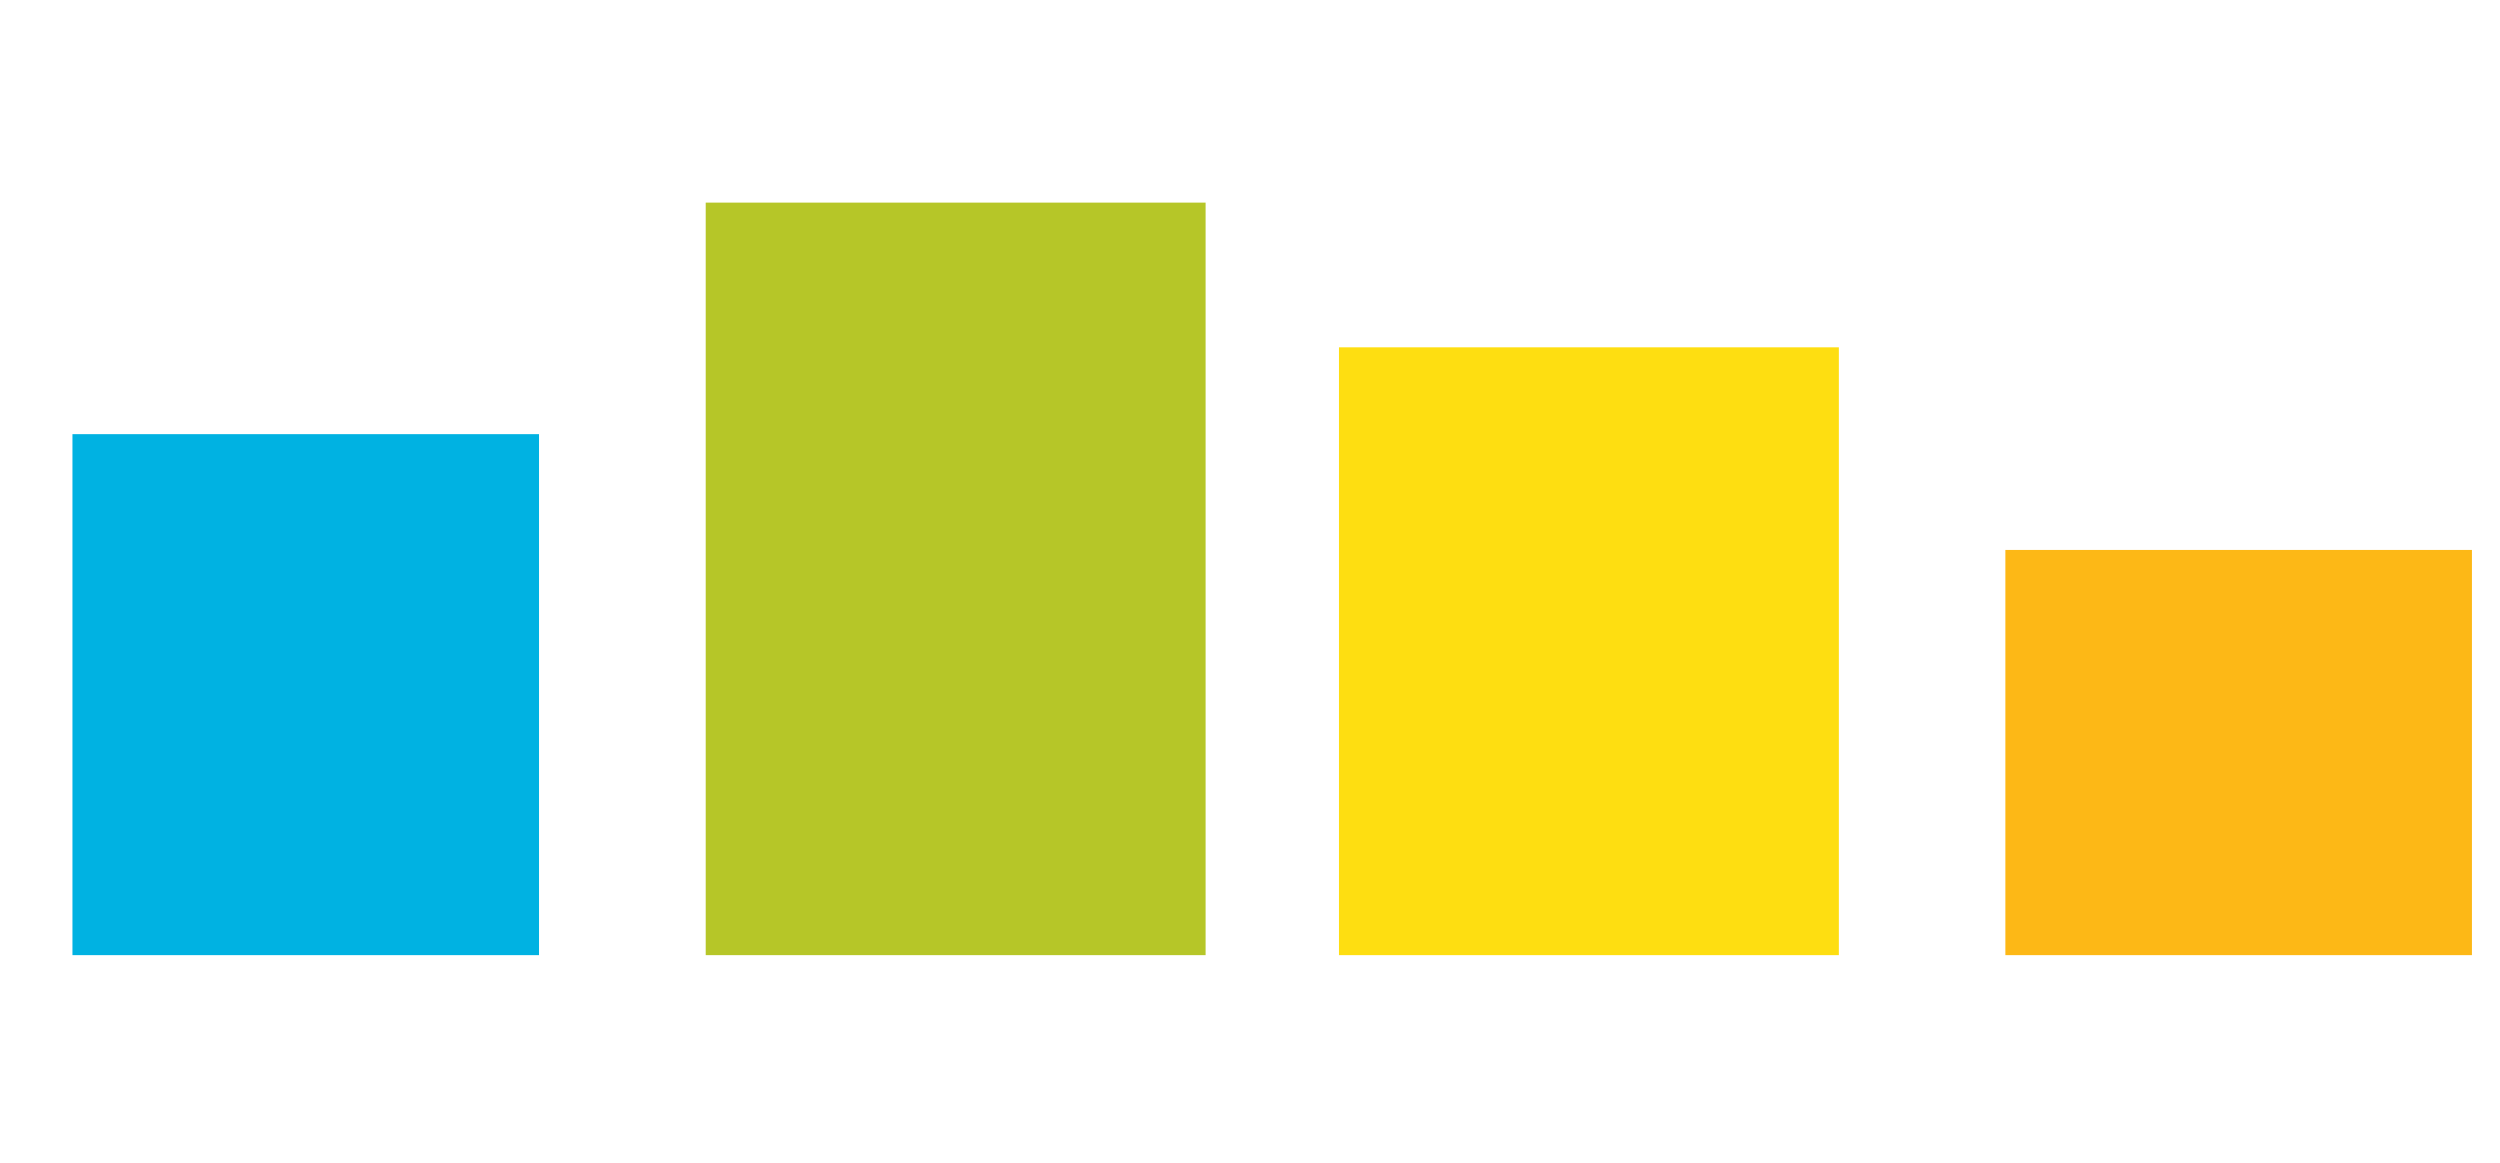
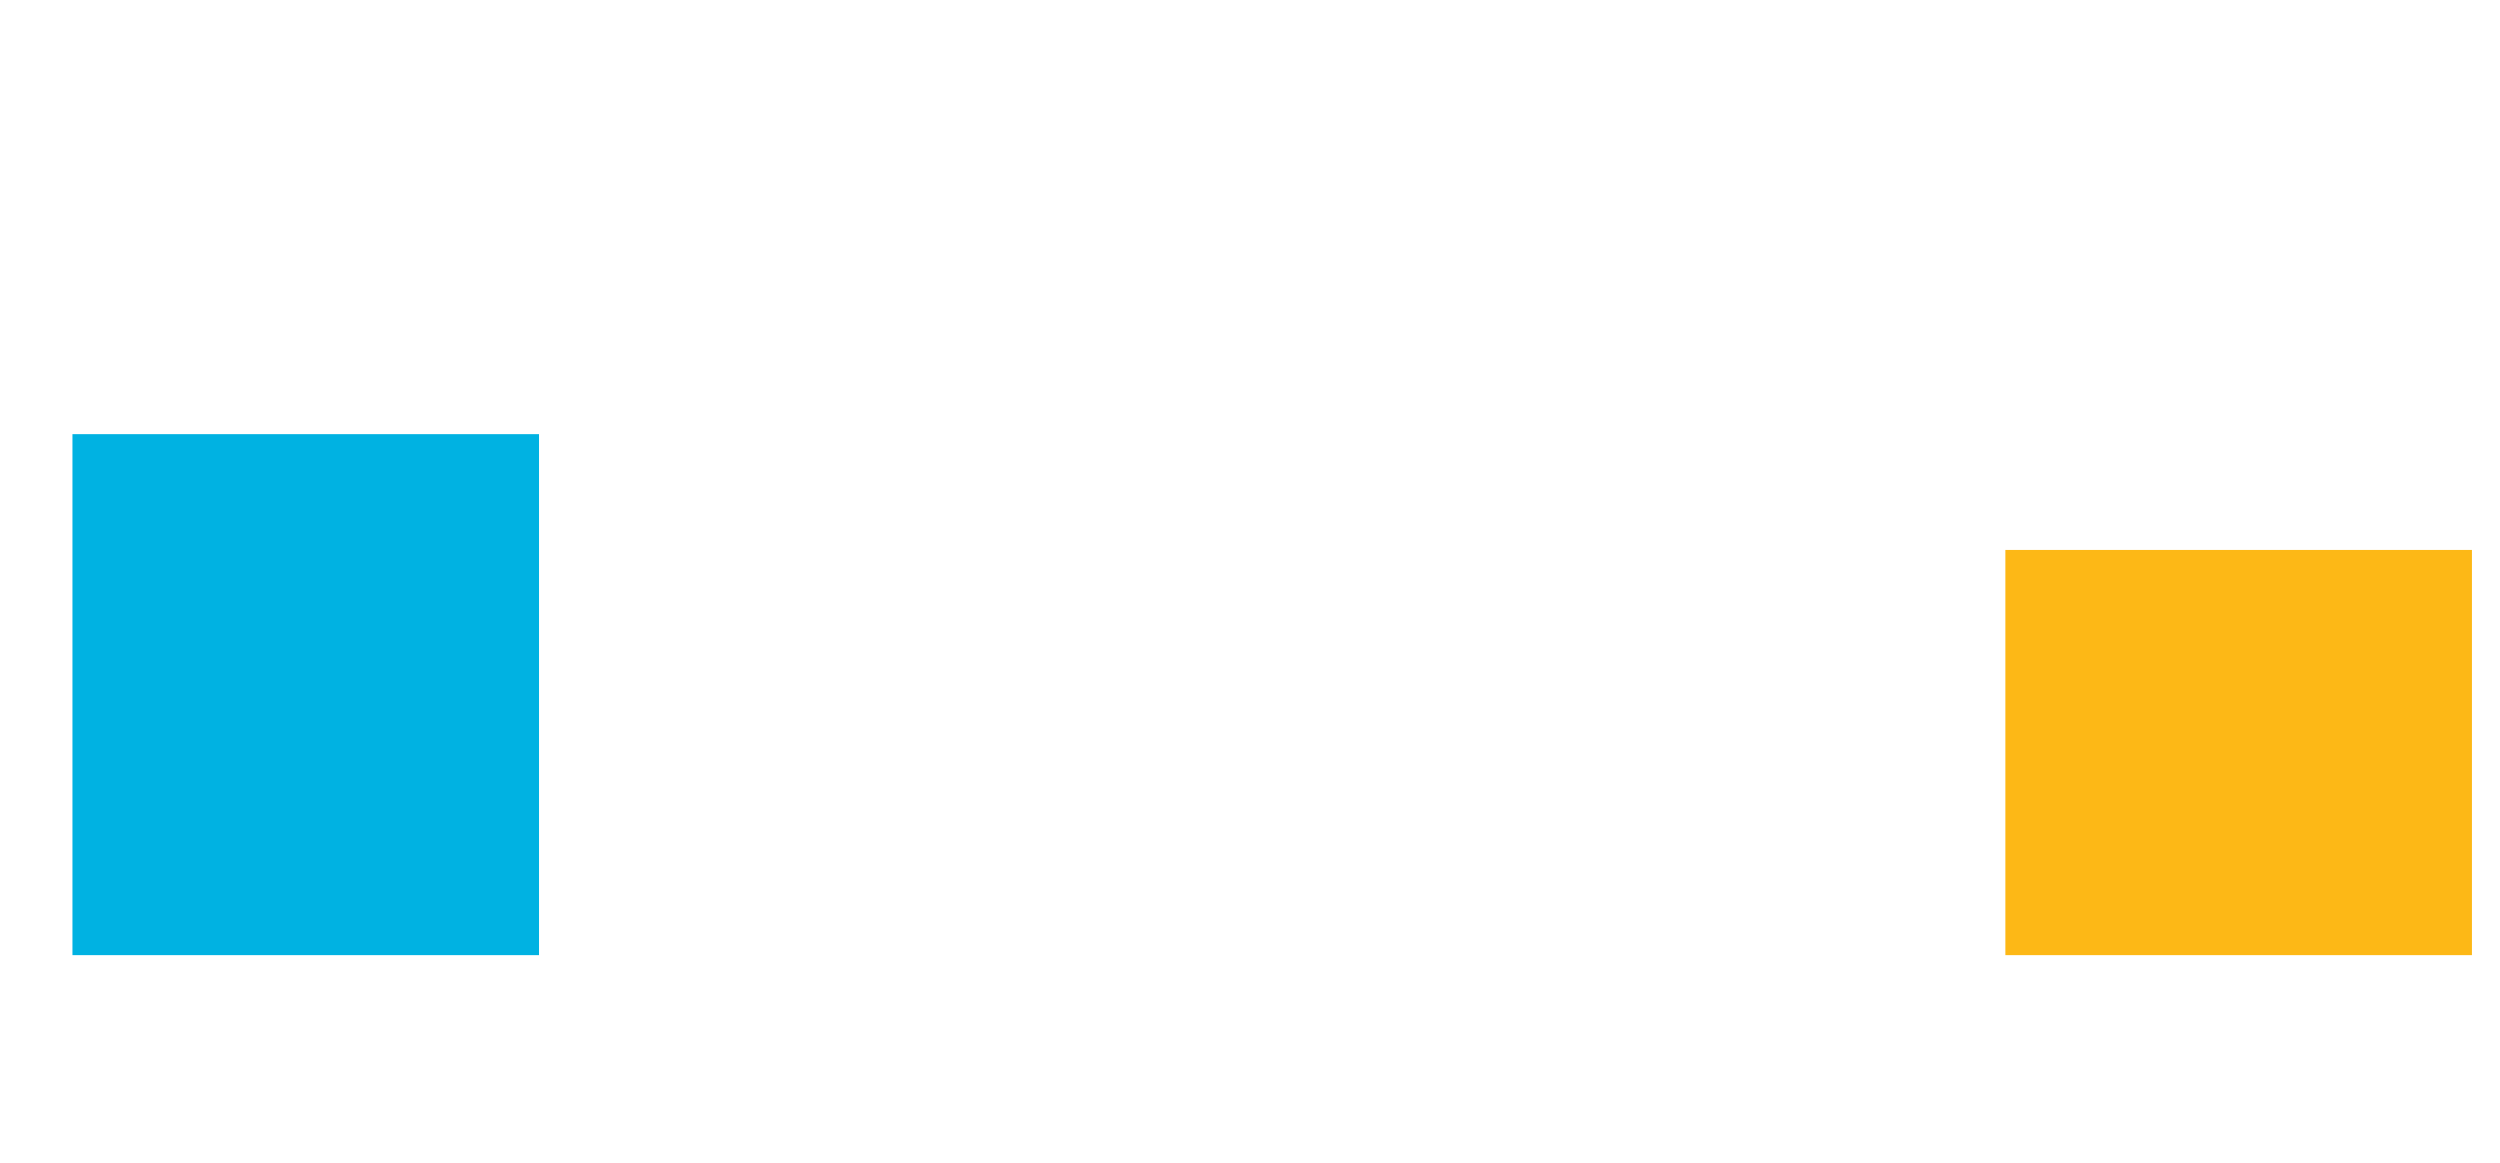
<svg xmlns="http://www.w3.org/2000/svg" width="86" height="40" xml:space="preserve" overflow="hidden">
  <defs>
    <clipPath id="clip0">
      <rect x="226" y="182" width="86" height="40" />
    </clipPath>
  </defs>
  <g clip-path="url(#clip0)" transform="translate(-226 -182)">
    <path d="M73.68 14.935 89.555 14.935 89.555 32.857 73.68 32.857Z" fill="#00B2E2" transform="matrix(1.011 0 0 1 154.002 182)" />
-     <path d="M95.227 6.97 112.236 6.97 112.236 32.857 95.227 32.857Z" fill="#B6C628" transform="matrix(1.011 0 0 1 154.002 182)" />
-     <path d="M116.774 11.948 133.783 11.948 133.783 32.857 116.774 32.857Z" fill="#FEDE11" transform="matrix(1.011 0 0 1 154.002 182)" />
    <path d="M139.449 18.918 155.324 18.918 155.324 32.857 139.449 32.857Z" fill="#FDB816" transform="matrix(1.011 0 0 1 154.002 182)" />
-     <path d="M7.623 47.121 7.623 48.19 2.26 48.19 2.26 47.121 7.623 47.121ZM2.464 42.861 2.464 52.771 1.15 52.771 1.15 42.861 2.464 42.861ZM8.767 42.861 8.767 52.771 7.46 52.771 7.46 42.861 8.767 42.861ZM14.524 52.907C14.011 52.907 13.546 52.821 13.129 52.648 12.716 52.471 12.36 52.224 12.06 51.906 11.765 51.589 11.539 51.212 11.38 50.776 11.221 50.341 11.142 49.864 11.142 49.347L11.142 49.061C11.142 48.462 11.23 47.929 11.407 47.462 11.584 46.99 11.824 46.59 12.128 46.264 12.432 45.937 12.777 45.69 13.163 45.522 13.549 45.354 13.948 45.27 14.361 45.27 14.887 45.27 15.341 45.361 15.722 45.542 16.108 45.724 16.423 45.978 16.668 46.305 16.913 46.627 17.095 47.008 17.213 47.448 17.331 47.884 17.39 48.36 17.39 48.877L17.39 49.442 11.89 49.442 11.89 48.415 16.131 48.415 16.131 48.319C16.112 47.993 16.044 47.675 15.926 47.366 15.813 47.058 15.631 46.804 15.382 46.604 15.132 46.404 14.792 46.305 14.361 46.305 14.075 46.305 13.812 46.366 13.571 46.488 13.331 46.606 13.124 46.783 12.952 47.019 12.78 47.255 12.646 47.543 12.55 47.884 12.455 48.224 12.408 48.617 12.408 49.061L12.408 49.347C12.408 49.696 12.455 50.025 12.55 50.334 12.65 50.638 12.793 50.906 12.979 51.137 13.17 51.369 13.399 51.55 13.667 51.682 13.939 51.813 14.247 51.879 14.592 51.879 15.037 51.879 15.414 51.788 15.722 51.607 16.031 51.425 16.301 51.182 16.532 50.879L17.294 51.484C17.136 51.725 16.934 51.954 16.689 52.172 16.444 52.389 16.142 52.566 15.783 52.703 15.429 52.839 15.01 52.907 14.524 52.907ZM23.76 51.511 23.76 47.72C23.76 47.43 23.701 47.178 23.583 46.965 23.47 46.747 23.297 46.579 23.066 46.461 22.834 46.343 22.548 46.284 22.208 46.284 21.89 46.284 21.611 46.339 21.371 46.447 21.135 46.556 20.949 46.699 20.813 46.876 20.681 47.053 20.615 47.244 20.615 47.448L19.356 47.448C19.356 47.185 19.424 46.924 19.56 46.665 19.697 46.407 19.892 46.173 20.146 45.964 20.404 45.751 20.713 45.583 21.071 45.461 21.434 45.334 21.838 45.27 22.283 45.27 22.818 45.27 23.29 45.361 23.699 45.542 24.112 45.724 24.434 45.998 24.665 46.366 24.901 46.729 25.019 47.185 25.019 47.734L25.019 51.164C25.019 51.409 25.04 51.67 25.08 51.947 25.126 52.224 25.192 52.462 25.278 52.662L25.278 52.771 23.964 52.771C23.901 52.626 23.851 52.433 23.814 52.192 23.778 51.947 23.76 51.72 23.76 51.511ZM23.978 48.306 23.991 49.191 22.719 49.191C22.36 49.191 22.04 49.22 21.759 49.279 21.477 49.334 21.242 49.417 21.051 49.531 20.86 49.644 20.715 49.787 20.615 49.96 20.515 50.127 20.466 50.325 20.466 50.552 20.466 50.783 20.518 50.994 20.622 51.185 20.727 51.375 20.883 51.527 21.092 51.641 21.305 51.75 21.566 51.804 21.875 51.804 22.26 51.804 22.601 51.722 22.895 51.559 23.19 51.396 23.424 51.196 23.596 50.96 23.773 50.724 23.869 50.495 23.882 50.273L24.42 50.879C24.388 51.069 24.302 51.28 24.162 51.511 24.021 51.743 23.832 51.965 23.596 52.178 23.365 52.387 23.088 52.562 22.766 52.703 22.448 52.839 22.09 52.907 21.691 52.907 21.192 52.907 20.754 52.809 20.377 52.614 20.005 52.419 19.715 52.158 19.506 51.831 19.302 51.5 19.2 51.13 19.2 50.722 19.2 50.327 19.277 49.98 19.431 49.681 19.585 49.377 19.808 49.125 20.098 48.925 20.389 48.721 20.738 48.567 21.146 48.462 21.555 48.358 22.011 48.306 22.514 48.306L23.978 48.306ZM28.925 42.316 28.925 52.771 27.659 52.771 27.659 42.316 28.925 42.316ZM34.588 45.406 34.588 46.373 30.606 46.373 30.606 45.406 34.588 45.406ZM31.954 43.616 33.213 43.616 33.213 50.947C33.213 51.196 33.251 51.384 33.329 51.511 33.406 51.639 33.505 51.722 33.628 51.763 33.751 51.804 33.882 51.825 34.023 51.825 34.127 51.825 34.236 51.816 34.349 51.797 34.468 51.775 34.556 51.757 34.615 51.743L34.622 52.771C34.522 52.802 34.39 52.832 34.227 52.859 34.068 52.891 33.875 52.907 33.648 52.907 33.34 52.907 33.056 52.846 32.798 52.723 32.539 52.6 32.333 52.396 32.178 52.11 32.029 51.82 31.954 51.43 31.954 50.94L31.954 43.616ZM37.882 42.316 37.882 52.771 36.622 52.771 36.622 42.316 37.882 42.316ZM37.582 48.809 37.058 48.789C37.062 48.285 37.137 47.82 37.282 47.394 37.428 46.963 37.632 46.588 37.895 46.271 38.158 45.953 38.471 45.708 38.834 45.535 39.202 45.359 39.608 45.27 40.053 45.27 40.416 45.27 40.742 45.32 41.033 45.42 41.323 45.515 41.571 45.669 41.775 45.883 41.983 46.096 42.142 46.373 42.251 46.713 42.36 47.049 42.414 47.459 42.414 47.945L42.414 52.771 41.148 52.771 41.148 47.931C41.148 47.546 41.092 47.237 40.978 47.006 40.865 46.77 40.699 46.6 40.481 46.495 40.264 46.386 39.996 46.332 39.678 46.332 39.365 46.332 39.079 46.398 38.821 46.529 38.567 46.661 38.346 46.842 38.161 47.074 37.979 47.305 37.836 47.571 37.732 47.87 37.632 48.165 37.582 48.478 37.582 48.809ZM54.345 50.266C54.345 50.035 54.309 49.83 54.236 49.653 54.168 49.472 54.045 49.309 53.868 49.163 53.696 49.018 53.456 48.88 53.147 48.748 52.843 48.617 52.457 48.483 51.99 48.346 51.5 48.201 51.057 48.04 50.663 47.863 50.268 47.682 49.93 47.475 49.648 47.244 49.367 47.013 49.152 46.747 49.002 46.447 48.852 46.148 48.777 45.806 48.777 45.42 48.777 45.034 48.857 44.678 49.016 44.351 49.174 44.025 49.401 43.741 49.696 43.5 49.996 43.255 50.352 43.065 50.765 42.929 51.178 42.792 51.638 42.724 52.147 42.724 52.891 42.724 53.521 42.867 54.039 43.153 54.56 43.435 54.958 43.804 55.23 44.263 55.502 44.717 55.638 45.202 55.638 45.719L54.331 45.719C54.331 45.347 54.252 45.018 54.093 44.732 53.934 44.442 53.694 44.215 53.372 44.052 53.049 43.884 52.641 43.8 52.147 43.8 51.679 43.8 51.294 43.87 50.989 44.011 50.685 44.151 50.459 44.342 50.309 44.583 50.164 44.823 50.091 45.098 50.091 45.406 50.091 45.615 50.134 45.806 50.22 45.978 50.311 46.146 50.449 46.302 50.635 46.447 50.826 46.593 51.067 46.727 51.357 46.849 51.652 46.972 52.004 47.09 52.412 47.203 52.975 47.362 53.46 47.539 53.868 47.734 54.277 47.929 54.613 48.149 54.876 48.394 55.144 48.635 55.341 48.909 55.468 49.218 55.6 49.522 55.665 49.867 55.665 50.252 55.665 50.656 55.584 51.022 55.42 51.348 55.257 51.675 55.023 51.954 54.719 52.185 54.415 52.417 54.05 52.596 53.623 52.723 53.202 52.846 52.73 52.907 52.208 52.907 51.749 52.907 51.298 52.843 50.853 52.716 50.413 52.589 50.012 52.399 49.648 52.145 49.29 51.89 49.002 51.577 48.784 51.205 48.571 50.829 48.464 50.393 48.464 49.898L49.771 49.898C49.771 50.239 49.837 50.531 49.968 50.776 50.1 51.017 50.279 51.217 50.506 51.375 50.738 51.534 50.998 51.652 51.289 51.729 51.584 51.802 51.89 51.838 52.208 51.838 52.666 51.838 53.054 51.775 53.372 51.648 53.689 51.521 53.93 51.339 54.093 51.103 54.261 50.867 54.345 50.588 54.345 50.266ZM59.776 52.008 61.825 45.406 63.172 45.406 60.218 53.907C60.15 54.089 60.059 54.284 59.946 54.493 59.837 54.706 59.697 54.908 59.524 55.098 59.352 55.289 59.143 55.443 58.898 55.561 58.657 55.684 58.369 55.745 58.033 55.745 57.934 55.745 57.807 55.731 57.652 55.704 57.498 55.677 57.389 55.654 57.326 55.636L57.319 54.615C57.355 54.62 57.412 54.624 57.489 54.629 57.571 54.638 57.627 54.642 57.659 54.642 57.945 54.642 58.188 54.604 58.387 54.527 58.587 54.454 58.755 54.329 58.891 54.152 59.032 53.98 59.152 53.742 59.252 53.438L59.776 52.008ZM58.272 45.406 60.184 51.123 60.511 52.451 59.606 52.914 56.897 45.406 58.272 45.406ZM69.154 50.817C69.154 50.636 69.114 50.468 69.032 50.313 68.955 50.155 68.794 50.012 68.549 49.885 68.308 49.753 67.945 49.64 67.46 49.544 67.051 49.458 66.681 49.356 66.35 49.238 66.024 49.12 65.745 48.977 65.513 48.809 65.286 48.642 65.112 48.444 64.989 48.217 64.867 47.99 64.805 47.725 64.805 47.421 64.805 47.13 64.869 46.856 64.996 46.597 65.127 46.339 65.311 46.109 65.547 45.91 65.788 45.71 66.076 45.554 66.412 45.44 66.747 45.327 67.122 45.27 67.535 45.27 68.124 45.27 68.628 45.374 69.046 45.583 69.463 45.792 69.783 46.071 70.005 46.42 70.228 46.765 70.339 47.149 70.339 47.571L69.08 47.571C69.08 47.366 69.018 47.169 68.896 46.978 68.778 46.783 68.603 46.622 68.372 46.495 68.145 46.368 67.866 46.305 67.535 46.305 67.185 46.305 66.901 46.359 66.684 46.468 66.471 46.572 66.314 46.706 66.214 46.87 66.119 47.033 66.071 47.205 66.071 47.387 66.071 47.523 66.094 47.645 66.139 47.754 66.189 47.859 66.275 47.956 66.398 48.047 66.52 48.133 66.693 48.215 66.915 48.292 67.138 48.369 67.421 48.446 67.766 48.523 68.37 48.66 68.866 48.823 69.257 49.014 69.647 49.204 69.937 49.438 70.128 49.715 70.318 49.991 70.414 50.327 70.414 50.722 70.414 51.044 70.346 51.339 70.21 51.607 70.078 51.874 69.885 52.106 69.631 52.301 69.381 52.492 69.082 52.641 68.733 52.75 68.388 52.855 68 52.907 67.569 52.907 66.92 52.907 66.371 52.791 65.921 52.56 65.472 52.328 65.132 52.029 64.9 51.661 64.669 51.294 64.553 50.906 64.553 50.497L65.819 50.497C65.838 50.842 65.937 51.117 66.119 51.321 66.3 51.521 66.523 51.663 66.786 51.75 67.049 51.831 67.31 51.872 67.569 51.872 67.913 51.872 68.202 51.827 68.433 51.736 68.669 51.645 68.848 51.521 68.971 51.362 69.093 51.203 69.154 51.022 69.154 50.817ZM75.709 45.406 75.709 46.373 71.727 46.373 71.727 45.406 75.709 45.406ZM73.074 43.616 74.334 43.616 74.334 50.947C74.334 51.196 74.372 51.384 74.449 51.511 74.526 51.639 74.626 51.722 74.749 51.763 74.871 51.804 75.003 51.825 75.144 51.825 75.248 51.825 75.357 51.816 75.47 51.797 75.588 51.775 75.677 51.757 75.736 51.743L75.743 52.771C75.643 52.802 75.511 52.832 75.348 52.859 75.189 52.891 74.996 52.907 74.769 52.907 74.461 52.907 74.177 52.846 73.918 52.723 73.66 52.6 73.453 52.396 73.299 52.11 73.149 51.82 73.074 51.43 73.074 50.94L73.074 43.616ZM80.799 52.907C80.286 52.907 79.821 52.821 79.404 52.648 78.991 52.471 78.635 52.224 78.335 51.906 78.04 51.589 77.813 51.212 77.654 50.776 77.496 50.341 77.416 49.864 77.416 49.347L77.416 49.061C77.416 48.462 77.505 47.929 77.682 47.462 77.859 46.99 78.099 46.59 78.403 46.264 78.707 45.937 79.052 45.69 79.438 45.522 79.823 45.354 80.223 45.27 80.636 45.27 81.162 45.27 81.616 45.361 81.997 45.542 82.383 45.724 82.698 45.978 82.943 46.305 83.188 46.627 83.37 47.008 83.488 47.448 83.606 47.884 83.665 48.36 83.665 48.877L83.665 49.442 78.165 49.442 78.165 48.415 82.405 48.415 82.405 48.319C82.387 47.993 82.319 47.675 82.201 47.366 82.088 47.058 81.906 46.804 81.657 46.604 81.407 46.404 81.067 46.305 80.636 46.305 80.35 46.305 80.087 46.366 79.846 46.488 79.606 46.606 79.399 46.783 79.227 47.019 79.054 47.255 78.921 47.543 78.825 47.884 78.73 48.224 78.682 48.617 78.682 49.061L78.682 49.347C78.682 49.696 78.73 50.025 78.825 50.334 78.925 50.638 79.068 50.906 79.254 51.137 79.445 51.369 79.674 51.55 79.942 51.682 80.214 51.813 80.522 51.879 80.867 51.879 81.312 51.879 81.689 51.788 81.997 51.607 82.306 51.425 82.576 51.182 82.807 50.879L83.569 51.484C83.41 51.725 83.209 51.954 82.963 52.172 82.719 52.389 82.417 52.566 82.058 52.703 81.704 52.839 81.285 52.907 80.799 52.907ZM86.945 46.87 86.945 52.771 85.679 52.771 85.679 45.406 86.877 45.406 86.945 46.87ZM86.686 48.809 86.101 48.789C86.105 48.285 86.171 47.82 86.298 47.394 86.425 46.963 86.614 46.588 86.863 46.271 87.113 45.953 87.423 45.708 87.795 45.535 88.168 45.359 88.599 45.27 89.089 45.27 89.433 45.27 89.751 45.32 90.042 45.42 90.332 45.515 90.584 45.667 90.797 45.876 91.01 46.084 91.176 46.352 91.294 46.679 91.412 47.006 91.471 47.4 91.471 47.863L91.471 52.771 90.212 52.771 90.212 47.925C90.212 47.539 90.146 47.23 90.014 46.999 89.887 46.767 89.706 46.6 89.47 46.495 89.234 46.386 88.957 46.332 88.639 46.332 88.267 46.332 87.957 46.398 87.707 46.529 87.457 46.661 87.258 46.842 87.108 47.074 86.958 47.305 86.849 47.571 86.781 47.87 86.718 48.165 86.686 48.478 86.686 48.809ZM91.457 48.115 90.613 48.374C90.618 47.97 90.684 47.582 90.811 47.21 90.942 46.838 91.131 46.507 91.376 46.216 91.625 45.926 91.931 45.697 92.294 45.529 92.657 45.356 93.073 45.27 93.54 45.27 93.935 45.27 94.284 45.322 94.588 45.427 94.897 45.531 95.156 45.692 95.364 45.91 95.577 46.123 95.739 46.398 95.847 46.733 95.956 47.069 96.011 47.468 96.011 47.931L96.011 52.771 94.745 52.771 94.745 47.918C94.745 47.505 94.679 47.185 94.547 46.958 94.42 46.727 94.239 46.566 94.003 46.475 93.772 46.38 93.495 46.332 93.172 46.332 92.896 46.332 92.651 46.38 92.437 46.475 92.224 46.57 92.045 46.702 91.9 46.87 91.754 47.033 91.643 47.221 91.566 47.434 91.494 47.648 91.457 47.875 91.457 48.115ZM104.089 42.861 104.089 52.771 102.775 52.771 102.775 42.861 104.089 42.861ZM108.104 46.978 108.104 52.771 106.845 52.771 106.845 45.406 108.035 45.406 108.104 46.978ZM107.804 48.809 107.281 48.789C107.285 48.285 107.359 47.82 107.505 47.394 107.65 46.963 107.854 46.588 108.118 46.271 108.381 45.953 108.694 45.708 109.057 45.535 109.424 45.359 109.831 45.27 110.275 45.27 110.638 45.27 110.965 45.32 111.255 45.42 111.546 45.515 111.793 45.669 111.997 45.883 112.206 46.096 112.365 46.373 112.474 46.713 112.583 47.049 112.637 47.459 112.637 47.945L112.637 52.771 111.371 52.771 111.371 47.931C111.371 47.546 111.314 47.237 111.201 47.006 111.087 46.77 110.922 46.6 110.704 46.495 110.486 46.386 110.219 46.332 109.901 46.332 109.588 46.332 109.302 46.398 109.043 46.529 108.789 46.661 108.569 46.842 108.383 47.074 108.202 47.305 108.058 47.571 107.954 47.87 107.854 48.165 107.804 48.478 107.804 48.809ZM119.395 50.817C119.395 50.636 119.354 50.468 119.273 50.313 119.196 50.155 119.035 50.012 118.79 49.885 118.549 49.753 118.186 49.64 117.7 49.544 117.292 49.458 116.922 49.356 116.591 49.238 116.265 49.12 115.985 48.977 115.754 48.809 115.527 48.642 115.353 48.444 115.23 48.217 115.107 47.99 115.046 47.725 115.046 47.421 115.046 47.13 115.11 46.856 115.236 46.597 115.369 46.339 115.552 46.109 115.788 45.91 116.029 45.71 116.316 45.554 116.652 45.44 116.988 45.327 117.362 45.27 117.775 45.27 118.366 45.27 118.868 45.374 119.287 45.583 119.704 45.792 120.023 46.071 120.246 46.42 120.468 46.765 120.58 47.149 120.58 47.571L119.32 47.571C119.32 47.366 119.259 47.169 119.136 46.978 119.019 46.783 118.844 46.622 118.613 46.495 118.385 46.368 118.107 46.305 117.775 46.305 117.426 46.305 117.142 46.359 116.925 46.468 116.711 46.572 116.554 46.706 116.455 46.87 116.359 47.033 116.312 47.205 116.312 47.387 116.312 47.523 116.334 47.645 116.38 47.754 116.43 47.859 116.516 47.956 116.639 48.047 116.762 48.133 116.934 48.215 117.156 48.292 117.378 48.369 117.662 48.446 118.007 48.523 118.611 48.66 119.107 48.823 119.498 49.014 119.888 49.204 120.178 49.438 120.369 49.715 120.559 49.991 120.655 50.327 120.655 50.722 120.655 51.044 120.586 51.339 120.451 51.607 120.319 51.874 120.126 52.106 119.872 52.301 119.622 52.492 119.322 52.641 118.973 52.75 118.628 52.855 118.24 52.907 117.809 52.907 117.161 52.907 116.611 52.791 116.162 52.56 115.713 52.328 115.373 52.029 115.142 51.661 114.91 51.294 114.794 50.906 114.794 50.497L116.06 50.497C116.079 50.842 116.178 51.117 116.359 51.321 116.542 51.521 116.764 51.663 117.026 51.75 117.29 51.831 117.551 51.872 117.809 51.872 118.155 51.872 118.442 51.827 118.673 51.736 118.909 51.645 119.088 51.521 119.212 51.362 119.334 51.203 119.395 51.022 119.395 50.817ZM124.234 45.406 124.234 52.771 122.968 52.771 122.968 45.406 124.234 45.406ZM122.873 43.453C122.873 43.248 122.934 43.076 123.056 42.935 123.184 42.795 123.37 42.724 123.615 42.724 123.855 42.724 124.039 42.795 124.166 42.935 124.298 43.076 124.364 43.248 124.364 43.453 124.364 43.648 124.298 43.816 124.166 43.956 124.039 44.093 123.855 44.161 123.615 44.161 123.37 44.161 123.184 44.093 123.056 43.956 122.934 43.816 122.873 43.648 122.873 43.453ZM131.584 45.406 132.728 45.406 132.728 52.614C132.728 53.263 132.596 53.817 132.333 54.275 132.07 54.733 131.703 55.08 131.231 55.316 130.763 55.557 130.223 55.677 129.611 55.677 129.357 55.677 129.057 55.636 128.712 55.554 128.372 55.477 128.036 55.343 127.705 55.153 127.378 54.967 127.104 54.715 126.882 54.397L127.542 53.649C127.85 54.021 128.172 54.279 128.508 54.425 128.848 54.57 129.184 54.642 129.515 54.642 129.914 54.642 130.259 54.568 130.55 54.418 130.84 54.268 131.064 54.046 131.224 53.751 131.387 53.46 131.469 53.102 131.469 52.675L131.469 47.026 131.584 45.406ZM126.513 49.17 126.513 49.027C126.513 48.465 126.579 47.954 126.711 47.496 126.847 47.033 127.04 46.636 127.29 46.305 127.544 45.973 127.85 45.719 128.209 45.542 128.567 45.361 128.971 45.27 129.42 45.27 129.883 45.27 130.287 45.352 130.631 45.515 130.981 45.674 131.275 45.908 131.516 46.216 131.761 46.52 131.955 46.888 132.095 47.319 132.235 47.75 132.333 48.238 132.388 48.782L132.388 49.408C132.338 49.948 132.24 50.434 132.095 50.865 131.955 51.296 131.761 51.663 131.516 51.968 131.275 52.272 130.981 52.505 130.631 52.669 130.282 52.827 129.874 52.907 129.407 52.907 128.967 52.907 128.567 52.814 128.209 52.628 127.854 52.442 127.551 52.181 127.297 51.845 127.042 51.509 126.847 51.114 126.711 50.661 126.579 50.202 126.513 49.706 126.513 49.17ZM127.773 49.027 127.773 49.17C127.773 49.538 127.81 49.883 127.881 50.205 127.959 50.527 128.074 50.81 128.229 51.055 128.388 51.3 128.589 51.493 128.834 51.634 129.08 51.77 129.372 51.838 129.712 51.838 130.13 51.838 130.475 51.75 130.747 51.573 131.02 51.396 131.235 51.162 131.394 50.872 131.557 50.581 131.684 50.266 131.775 49.926L131.775 48.285C131.725 48.036 131.648 47.795 131.543 47.564 131.444 47.328 131.312 47.119 131.149 46.938 130.99 46.752 130.793 46.604 130.557 46.495 130.321 46.386 130.044 46.332 129.726 46.332 129.382 46.332 129.084 46.404 128.834 46.55 128.589 46.69 128.388 46.885 128.229 47.135 128.074 47.38 127.959 47.666 127.881 47.993 127.81 48.315 127.773 48.66 127.773 49.027ZM136.457 42.316 136.457 52.771 135.198 52.771 135.198 42.316 136.457 42.316ZM136.157 48.809 135.634 48.789C135.639 48.285 135.713 47.82 135.859 47.394 136.003 46.963 136.208 46.588 136.471 46.271 136.734 45.953 137.047 45.708 137.41 45.535 137.777 45.359 138.183 45.27 138.629 45.27 138.991 45.27 139.319 45.32 139.608 45.42 139.899 45.515 140.146 45.669 140.35 45.883 140.559 46.096 140.717 46.373 140.827 46.713 140.936 47.049 140.99 47.459 140.99 47.945L140.99 52.771 139.724 52.771 139.724 47.931C139.724 47.546 139.667 47.237 139.554 47.006 139.441 46.77 139.275 46.6 139.057 46.495 138.84 46.386 138.572 46.332 138.254 46.332 137.941 46.332 137.655 46.398 137.397 46.529 137.142 46.661 136.922 46.842 136.736 47.074 136.555 47.305 136.412 47.571 136.308 47.87 136.208 48.165 136.157 48.478 136.157 48.809ZM146.516 45.406 146.516 46.373 142.535 46.373 142.535 45.406 146.516 45.406ZM143.883 43.616 145.141 43.616 145.141 50.947C145.141 51.196 145.18 51.384 145.257 51.511 145.334 51.639 145.434 51.722 145.556 51.763 145.679 51.804 145.81 51.825 145.952 51.825 146.056 51.825 146.165 51.816 146.278 51.797 146.396 51.775 146.484 51.757 146.543 51.743L146.55 52.771C146.451 52.802 146.319 52.832 146.156 52.859 145.997 52.891 145.804 52.907 145.577 52.907 145.269 52.907 144.985 52.846 144.726 52.723 144.468 52.6 144.261 52.396 144.107 52.11 143.957 51.82 143.883 51.43 143.883 50.94L143.883 43.616ZM152.839 50.817C152.839 50.636 152.798 50.468 152.716 50.313 152.64 50.155 152.478 50.012 152.233 49.885 151.992 49.753 151.63 49.64 151.144 49.544 150.736 49.458 150.366 49.356 150.035 49.238 149.708 49.12 149.429 48.977 149.198 48.809 148.971 48.642 148.796 48.444 148.674 48.217 148.551 47.99 148.49 47.725 148.49 47.421 148.49 47.13 148.553 46.856 148.68 46.597 148.812 46.339 148.995 46.109 149.231 45.91 149.472 45.71 149.76 45.554 150.096 45.44 150.432 45.327 150.806 45.27 151.219 45.27 151.809 45.27 152.313 45.374 152.73 45.583 153.147 45.792 153.467 46.071 153.69 46.42 153.912 46.765 154.024 47.149 154.024 47.571L152.764 47.571C152.764 47.366 152.702 47.169 152.58 46.978 152.462 46.783 152.287 46.622 152.056 46.495 151.829 46.368 151.55 46.305 151.219 46.305 150.869 46.305 150.586 46.359 150.368 46.468 150.155 46.572 149.998 46.706 149.899 46.87 149.803 47.033 149.755 47.205 149.755 47.387 149.755 47.523 149.778 47.645 149.824 47.754 149.874 47.859 149.96 47.956 150.083 48.047 150.205 48.133 150.377 48.215 150.599 48.292 150.822 48.369 151.105 48.446 151.451 48.523 152.054 48.66 152.551 48.823 152.941 49.014 153.332 49.204 153.621 49.438 153.813 49.715 154.003 49.991 154.098 50.327 154.098 50.722 154.098 51.044 154.03 51.339 153.894 51.607 153.763 51.874 153.57 52.106 153.316 52.301 153.066 52.492 152.766 52.641 152.417 52.75 152.072 52.855 151.684 52.907 151.253 52.907 150.604 52.907 150.055 52.791 149.606 52.56 149.157 52.328 148.816 52.029 148.585 51.661 148.353 51.294 148.238 50.906 148.238 50.497L149.504 50.497C149.522 50.842 149.622 51.117 149.803 51.321 149.985 51.521 150.207 51.663 150.47 51.75 150.734 51.831 150.995 51.872 151.253 51.872 151.598 51.872 151.886 51.827 152.118 51.736 152.354 51.645 152.533 51.521 152.656 51.362 152.778 51.203 152.839 51.022 152.839 50.817Z" fill="#0A1A22" transform="matrix(1.011 0 0 1 154.002 182)" />
+     <path d="M7.623 47.121 7.623 48.19 2.26 48.19 2.26 47.121 7.623 47.121ZM2.464 42.861 2.464 52.771 1.15 52.771 1.15 42.861 2.464 42.861ZM8.767 42.861 8.767 52.771 7.46 52.771 7.46 42.861 8.767 42.861ZM14.524 52.907C14.011 52.907 13.546 52.821 13.129 52.648 12.716 52.471 12.36 52.224 12.06 51.906 11.765 51.589 11.539 51.212 11.38 50.776 11.221 50.341 11.142 49.864 11.142 49.347L11.142 49.061C11.142 48.462 11.23 47.929 11.407 47.462 11.584 46.99 11.824 46.59 12.128 46.264 12.432 45.937 12.777 45.69 13.163 45.522 13.549 45.354 13.948 45.27 14.361 45.27 14.887 45.27 15.341 45.361 15.722 45.542 16.108 45.724 16.423 45.978 16.668 46.305 16.913 46.627 17.095 47.008 17.213 47.448 17.331 47.884 17.39 48.36 17.39 48.877L17.39 49.442 11.89 49.442 11.89 48.415 16.131 48.415 16.131 48.319C16.112 47.993 16.044 47.675 15.926 47.366 15.813 47.058 15.631 46.804 15.382 46.604 15.132 46.404 14.792 46.305 14.361 46.305 14.075 46.305 13.812 46.366 13.571 46.488 13.331 46.606 13.124 46.783 12.952 47.019 12.78 47.255 12.646 47.543 12.55 47.884 12.455 48.224 12.408 48.617 12.408 49.061L12.408 49.347C12.408 49.696 12.455 50.025 12.55 50.334 12.65 50.638 12.793 50.906 12.979 51.137 13.17 51.369 13.399 51.55 13.667 51.682 13.939 51.813 14.247 51.879 14.592 51.879 15.037 51.879 15.414 51.788 15.722 51.607 16.031 51.425 16.301 51.182 16.532 50.879L17.294 51.484C17.136 51.725 16.934 51.954 16.689 52.172 16.444 52.389 16.142 52.566 15.783 52.703 15.429 52.839 15.01 52.907 14.524 52.907ZM23.76 51.511 23.76 47.72C23.76 47.43 23.701 47.178 23.583 46.965 23.47 46.747 23.297 46.579 23.066 46.461 22.834 46.343 22.548 46.284 22.208 46.284 21.89 46.284 21.611 46.339 21.371 46.447 21.135 46.556 20.949 46.699 20.813 46.876 20.681 47.053 20.615 47.244 20.615 47.448L19.356 47.448C19.356 47.185 19.424 46.924 19.56 46.665 19.697 46.407 19.892 46.173 20.146 45.964 20.404 45.751 20.713 45.583 21.071 45.461 21.434 45.334 21.838 45.27 22.283 45.27 22.818 45.27 23.29 45.361 23.699 45.542 24.112 45.724 24.434 45.998 24.665 46.366 24.901 46.729 25.019 47.185 25.019 47.734L25.019 51.164C25.019 51.409 25.04 51.67 25.08 51.947 25.126 52.224 25.192 52.462 25.278 52.662L25.278 52.771 23.964 52.771C23.901 52.626 23.851 52.433 23.814 52.192 23.778 51.947 23.76 51.72 23.76 51.511ZM23.978 48.306 23.991 49.191 22.719 49.191C22.36 49.191 22.04 49.22 21.759 49.279 21.477 49.334 21.242 49.417 21.051 49.531 20.86 49.644 20.715 49.787 20.615 49.96 20.515 50.127 20.466 50.325 20.466 50.552 20.466 50.783 20.518 50.994 20.622 51.185 20.727 51.375 20.883 51.527 21.092 51.641 21.305 51.75 21.566 51.804 21.875 51.804 22.26 51.804 22.601 51.722 22.895 51.559 23.19 51.396 23.424 51.196 23.596 50.96 23.773 50.724 23.869 50.495 23.882 50.273L24.42 50.879C24.388 51.069 24.302 51.28 24.162 51.511 24.021 51.743 23.832 51.965 23.596 52.178 23.365 52.387 23.088 52.562 22.766 52.703 22.448 52.839 22.09 52.907 21.691 52.907 21.192 52.907 20.754 52.809 20.377 52.614 20.005 52.419 19.715 52.158 19.506 51.831 19.302 51.5 19.2 51.13 19.2 50.722 19.2 50.327 19.277 49.98 19.431 49.681 19.585 49.377 19.808 49.125 20.098 48.925 20.389 48.721 20.738 48.567 21.146 48.462 21.555 48.358 22.011 48.306 22.514 48.306L23.978 48.306ZM28.925 42.316 28.925 52.771 27.659 52.771 27.659 42.316 28.925 42.316ZM34.588 45.406 34.588 46.373 30.606 46.373 30.606 45.406 34.588 45.406ZM31.954 43.616 33.213 43.616 33.213 50.947C33.213 51.196 33.251 51.384 33.329 51.511 33.406 51.639 33.505 51.722 33.628 51.763 33.751 51.804 33.882 51.825 34.023 51.825 34.127 51.825 34.236 51.816 34.349 51.797 34.468 51.775 34.556 51.757 34.615 51.743L34.622 52.771C34.522 52.802 34.39 52.832 34.227 52.859 34.068 52.891 33.875 52.907 33.648 52.907 33.34 52.907 33.056 52.846 32.798 52.723 32.539 52.6 32.333 52.396 32.178 52.11 32.029 51.82 31.954 51.43 31.954 50.94L31.954 43.616ZM37.882 42.316 37.882 52.771 36.622 52.771 36.622 42.316 37.882 42.316ZM37.582 48.809 37.058 48.789C37.062 48.285 37.137 47.82 37.282 47.394 37.428 46.963 37.632 46.588 37.895 46.271 38.158 45.953 38.471 45.708 38.834 45.535 39.202 45.359 39.608 45.27 40.053 45.27 40.416 45.27 40.742 45.32 41.033 45.42 41.323 45.515 41.571 45.669 41.775 45.883 41.983 46.096 42.142 46.373 42.251 46.713 42.36 47.049 42.414 47.459 42.414 47.945L42.414 52.771 41.148 52.771 41.148 47.931C41.148 47.546 41.092 47.237 40.978 47.006 40.865 46.77 40.699 46.6 40.481 46.495 40.264 46.386 39.996 46.332 39.678 46.332 39.365 46.332 39.079 46.398 38.821 46.529 38.567 46.661 38.346 46.842 38.161 47.074 37.979 47.305 37.836 47.571 37.732 47.87 37.632 48.165 37.582 48.478 37.582 48.809ZM54.345 50.266C54.345 50.035 54.309 49.83 54.236 49.653 54.168 49.472 54.045 49.309 53.868 49.163 53.696 49.018 53.456 48.88 53.147 48.748 52.843 48.617 52.457 48.483 51.99 48.346 51.5 48.201 51.057 48.04 50.663 47.863 50.268 47.682 49.93 47.475 49.648 47.244 49.367 47.013 49.152 46.747 49.002 46.447 48.852 46.148 48.777 45.806 48.777 45.42 48.777 45.034 48.857 44.678 49.016 44.351 49.174 44.025 49.401 43.741 49.696 43.5 49.996 43.255 50.352 43.065 50.765 42.929 51.178 42.792 51.638 42.724 52.147 42.724 52.891 42.724 53.521 42.867 54.039 43.153 54.56 43.435 54.958 43.804 55.23 44.263 55.502 44.717 55.638 45.202 55.638 45.719L54.331 45.719C54.331 45.347 54.252 45.018 54.093 44.732 53.934 44.442 53.694 44.215 53.372 44.052 53.049 43.884 52.641 43.8 52.147 43.8 51.679 43.8 51.294 43.87 50.989 44.011 50.685 44.151 50.459 44.342 50.309 44.583 50.164 44.823 50.091 45.098 50.091 45.406 50.091 45.615 50.134 45.806 50.22 45.978 50.311 46.146 50.449 46.302 50.635 46.447 50.826 46.593 51.067 46.727 51.357 46.849 51.652 46.972 52.004 47.09 52.412 47.203 52.975 47.362 53.46 47.539 53.868 47.734 54.277 47.929 54.613 48.149 54.876 48.394 55.144 48.635 55.341 48.909 55.468 49.218 55.6 49.522 55.665 49.867 55.665 50.252 55.665 50.656 55.584 51.022 55.42 51.348 55.257 51.675 55.023 51.954 54.719 52.185 54.415 52.417 54.05 52.596 53.623 52.723 53.202 52.846 52.73 52.907 52.208 52.907 51.749 52.907 51.298 52.843 50.853 52.716 50.413 52.589 50.012 52.399 49.648 52.145 49.29 51.89 49.002 51.577 48.784 51.205 48.571 50.829 48.464 50.393 48.464 49.898L49.771 49.898C49.771 50.239 49.837 50.531 49.968 50.776 50.1 51.017 50.279 51.217 50.506 51.375 50.738 51.534 50.998 51.652 51.289 51.729 51.584 51.802 51.89 51.838 52.208 51.838 52.666 51.838 53.054 51.775 53.372 51.648 53.689 51.521 53.93 51.339 54.093 51.103 54.261 50.867 54.345 50.588 54.345 50.266ZM59.776 52.008 61.825 45.406 63.172 45.406 60.218 53.907C60.15 54.089 60.059 54.284 59.946 54.493 59.837 54.706 59.697 54.908 59.524 55.098 59.352 55.289 59.143 55.443 58.898 55.561 58.657 55.684 58.369 55.745 58.033 55.745 57.934 55.745 57.807 55.731 57.652 55.704 57.498 55.677 57.389 55.654 57.326 55.636L57.319 54.615C57.355 54.62 57.412 54.624 57.489 54.629 57.571 54.638 57.627 54.642 57.659 54.642 57.945 54.642 58.188 54.604 58.387 54.527 58.587 54.454 58.755 54.329 58.891 54.152 59.032 53.98 59.152 53.742 59.252 53.438L59.776 52.008ZM58.272 45.406 60.184 51.123 60.511 52.451 59.606 52.914 56.897 45.406 58.272 45.406ZC69.154 50.636 69.114 50.468 69.032 50.313 68.955 50.155 68.794 50.012 68.549 49.885 68.308 49.753 67.945 49.64 67.46 49.544 67.051 49.458 66.681 49.356 66.35 49.238 66.024 49.12 65.745 48.977 65.513 48.809 65.286 48.642 65.112 48.444 64.989 48.217 64.867 47.99 64.805 47.725 64.805 47.421 64.805 47.13 64.869 46.856 64.996 46.597 65.127 46.339 65.311 46.109 65.547 45.91 65.788 45.71 66.076 45.554 66.412 45.44 66.747 45.327 67.122 45.27 67.535 45.27 68.124 45.27 68.628 45.374 69.046 45.583 69.463 45.792 69.783 46.071 70.005 46.42 70.228 46.765 70.339 47.149 70.339 47.571L69.08 47.571C69.08 47.366 69.018 47.169 68.896 46.978 68.778 46.783 68.603 46.622 68.372 46.495 68.145 46.368 67.866 46.305 67.535 46.305 67.185 46.305 66.901 46.359 66.684 46.468 66.471 46.572 66.314 46.706 66.214 46.87 66.119 47.033 66.071 47.205 66.071 47.387 66.071 47.523 66.094 47.645 66.139 47.754 66.189 47.859 66.275 47.956 66.398 48.047 66.52 48.133 66.693 48.215 66.915 48.292 67.138 48.369 67.421 48.446 67.766 48.523 68.37 48.66 68.866 48.823 69.257 49.014 69.647 49.204 69.937 49.438 70.128 49.715 70.318 49.991 70.414 50.327 70.414 50.722 70.414 51.044 70.346 51.339 70.21 51.607 70.078 51.874 69.885 52.106 69.631 52.301 69.381 52.492 69.082 52.641 68.733 52.75 68.388 52.855 68 52.907 67.569 52.907 66.92 52.907 66.371 52.791 65.921 52.56 65.472 52.328 65.132 52.029 64.9 51.661 64.669 51.294 64.553 50.906 64.553 50.497L65.819 50.497C65.838 50.842 65.937 51.117 66.119 51.321 66.3 51.521 66.523 51.663 66.786 51.75 67.049 51.831 67.31 51.872 67.569 51.872 67.913 51.872 68.202 51.827 68.433 51.736 68.669 51.645 68.848 51.521 68.971 51.362 69.093 51.203 69.154 51.022 69.154 50.817ZM75.709 45.406 75.709 46.373 71.727 46.373 71.727 45.406 75.709 45.406ZM73.074 43.616 74.334 43.616 74.334 50.947C74.334 51.196 74.372 51.384 74.449 51.511 74.526 51.639 74.626 51.722 74.749 51.763 74.871 51.804 75.003 51.825 75.144 51.825 75.248 51.825 75.357 51.816 75.47 51.797 75.588 51.775 75.677 51.757 75.736 51.743L75.743 52.771C75.643 52.802 75.511 52.832 75.348 52.859 75.189 52.891 74.996 52.907 74.769 52.907 74.461 52.907 74.177 52.846 73.918 52.723 73.66 52.6 73.453 52.396 73.299 52.11 73.149 51.82 73.074 51.43 73.074 50.94L73.074 43.616ZM80.799 52.907C80.286 52.907 79.821 52.821 79.404 52.648 78.991 52.471 78.635 52.224 78.335 51.906 78.04 51.589 77.813 51.212 77.654 50.776 77.496 50.341 77.416 49.864 77.416 49.347L77.416 49.061C77.416 48.462 77.505 47.929 77.682 47.462 77.859 46.99 78.099 46.59 78.403 46.264 78.707 45.937 79.052 45.69 79.438 45.522 79.823 45.354 80.223 45.27 80.636 45.27 81.162 45.27 81.616 45.361 81.997 45.542 82.383 45.724 82.698 45.978 82.943 46.305 83.188 46.627 83.37 47.008 83.488 47.448 83.606 47.884 83.665 48.36 83.665 48.877L83.665 49.442 78.165 49.442 78.165 48.415 82.405 48.415 82.405 48.319C82.387 47.993 82.319 47.675 82.201 47.366 82.088 47.058 81.906 46.804 81.657 46.604 81.407 46.404 81.067 46.305 80.636 46.305 80.35 46.305 80.087 46.366 79.846 46.488 79.606 46.606 79.399 46.783 79.227 47.019 79.054 47.255 78.921 47.543 78.825 47.884 78.73 48.224 78.682 48.617 78.682 49.061L78.682 49.347C78.682 49.696 78.73 50.025 78.825 50.334 78.925 50.638 79.068 50.906 79.254 51.137 79.445 51.369 79.674 51.55 79.942 51.682 80.214 51.813 80.522 51.879 80.867 51.879 81.312 51.879 81.689 51.788 81.997 51.607 82.306 51.425 82.576 51.182 82.807 50.879L83.569 51.484C83.41 51.725 83.209 51.954 82.963 52.172 82.719 52.389 82.417 52.566 82.058 52.703 81.704 52.839 81.285 52.907 80.799 52.907ZM86.945 46.87 86.945 52.771 85.679 52.771 85.679 45.406 86.877 45.406 86.945 46.87ZM86.686 48.809 86.101 48.789C86.105 48.285 86.171 47.82 86.298 47.394 86.425 46.963 86.614 46.588 86.863 46.271 87.113 45.953 87.423 45.708 87.795 45.535 88.168 45.359 88.599 45.27 89.089 45.27 89.433 45.27 89.751 45.32 90.042 45.42 90.332 45.515 90.584 45.667 90.797 45.876 91.01 46.084 91.176 46.352 91.294 46.679 91.412 47.006 91.471 47.4 91.471 47.863L91.471 52.771 90.212 52.771 90.212 47.925C90.212 47.539 90.146 47.23 90.014 46.999 89.887 46.767 89.706 46.6 89.47 46.495 89.234 46.386 88.957 46.332 88.639 46.332 88.267 46.332 87.957 46.398 87.707 46.529 87.457 46.661 87.258 46.842 87.108 47.074 86.958 47.305 86.849 47.571 86.781 47.87 86.718 48.165 86.686 48.478 86.686 48.809ZM91.457 48.115 90.613 48.374C90.618 47.97 90.684 47.582 90.811 47.21 90.942 46.838 91.131 46.507 91.376 46.216 91.625 45.926 91.931 45.697 92.294 45.529 92.657 45.356 93.073 45.27 93.54 45.27 93.935 45.27 94.284 45.322 94.588 45.427 94.897 45.531 95.156 45.692 95.364 45.91 95.577 46.123 95.739 46.398 95.847 46.733 95.956 47.069 96.011 47.468 96.011 47.931L96.011 52.771 94.745 52.771 94.745 47.918C94.745 47.505 94.679 47.185 94.547 46.958 94.42 46.727 94.239 46.566 94.003 46.475 93.772 46.38 93.495 46.332 93.172 46.332 92.896 46.332 92.651 46.38 92.437 46.475 92.224 46.57 92.045 46.702 91.9 46.87 91.754 47.033 91.643 47.221 91.566 47.434 91.494 47.648 91.457 47.875 91.457 48.115ZM104.089 42.861 104.089 52.771 102.775 52.771 102.775 42.861 104.089 42.861ZM108.104 46.978 108.104 52.771 106.845 52.771 106.845 45.406 108.035 45.406 108.104 46.978ZM107.804 48.809 107.281 48.789C107.285 48.285 107.359 47.82 107.505 47.394 107.65 46.963 107.854 46.588 108.118 46.271 108.381 45.953 108.694 45.708 109.057 45.535 109.424 45.359 109.831 45.27 110.275 45.27 110.638 45.27 110.965 45.32 111.255 45.42 111.546 45.515 111.793 45.669 111.997 45.883 112.206 46.096 112.365 46.373 112.474 46.713 112.583 47.049 112.637 47.459 112.637 47.945L112.637 52.771 111.371 52.771 111.371 47.931C111.371 47.546 111.314 47.237 111.201 47.006 111.087 46.77 110.922 46.6 110.704 46.495 110.486 46.386 110.219 46.332 109.901 46.332 109.588 46.332 109.302 46.398 109.043 46.529 108.789 46.661 108.569 46.842 108.383 47.074 108.202 47.305 108.058 47.571 107.954 47.87 107.854 48.165 107.804 48.478 107.804 48.809ZM119.395 50.817C119.395 50.636 119.354 50.468 119.273 50.313 119.196 50.155 119.035 50.012 118.79 49.885 118.549 49.753 118.186 49.64 117.7 49.544 117.292 49.458 116.922 49.356 116.591 49.238 116.265 49.12 115.985 48.977 115.754 48.809 115.527 48.642 115.353 48.444 115.23 48.217 115.107 47.99 115.046 47.725 115.046 47.421 115.046 47.13 115.11 46.856 115.236 46.597 115.369 46.339 115.552 46.109 115.788 45.91 116.029 45.71 116.316 45.554 116.652 45.44 116.988 45.327 117.362 45.27 117.775 45.27 118.366 45.27 118.868 45.374 119.287 45.583 119.704 45.792 120.023 46.071 120.246 46.42 120.468 46.765 120.58 47.149 120.58 47.571L119.32 47.571C119.32 47.366 119.259 47.169 119.136 46.978 119.019 46.783 118.844 46.622 118.613 46.495 118.385 46.368 118.107 46.305 117.775 46.305 117.426 46.305 117.142 46.359 116.925 46.468 116.711 46.572 116.554 46.706 116.455 46.87 116.359 47.033 116.312 47.205 116.312 47.387 116.312 47.523 116.334 47.645 116.38 47.754 116.43 47.859 116.516 47.956 116.639 48.047 116.762 48.133 116.934 48.215 117.156 48.292 117.378 48.369 117.662 48.446 118.007 48.523 118.611 48.66 119.107 48.823 119.498 49.014 119.888 49.204 120.178 49.438 120.369 49.715 120.559 49.991 120.655 50.327 120.655 50.722 120.655 51.044 120.586 51.339 120.451 51.607 120.319 51.874 120.126 52.106 119.872 52.301 119.622 52.492 119.322 52.641 118.973 52.75 118.628 52.855 118.24 52.907 117.809 52.907 117.161 52.907 116.611 52.791 116.162 52.56 115.713 52.328 115.373 52.029 115.142 51.661 114.91 51.294 114.794 50.906 114.794 50.497L116.06 50.497C116.079 50.842 116.178 51.117 116.359 51.321 116.542 51.521 116.764 51.663 117.026 51.75 117.29 51.831 117.551 51.872 117.809 51.872 118.155 51.872 118.442 51.827 118.673 51.736 118.909 51.645 119.088 51.521 119.212 51.362 119.334 51.203 119.395 51.022 119.395 50.817ZM124.234 45.406 124.234 52.771 122.968 52.771 122.968 45.406 124.234 45.406ZM122.873 43.453C122.873 43.248 122.934 43.076 123.056 42.935 123.184 42.795 123.37 42.724 123.615 42.724 123.855 42.724 124.039 42.795 124.166 42.935 124.298 43.076 124.364 43.248 124.364 43.453 124.364 43.648 124.298 43.816 124.166 43.956 124.039 44.093 123.855 44.161 123.615 44.161 123.37 44.161 123.184 44.093 123.056 43.956 122.934 43.816 122.873 43.648 122.873 43.453ZM131.584 45.406 132.728 45.406 132.728 52.614C132.728 53.263 132.596 53.817 132.333 54.275 132.07 54.733 131.703 55.08 131.231 55.316 130.763 55.557 130.223 55.677 129.611 55.677 129.357 55.677 129.057 55.636 128.712 55.554 128.372 55.477 128.036 55.343 127.705 55.153 127.378 54.967 127.104 54.715 126.882 54.397L127.542 53.649C127.85 54.021 128.172 54.279 128.508 54.425 128.848 54.57 129.184 54.642 129.515 54.642 129.914 54.642 130.259 54.568 130.55 54.418 130.84 54.268 131.064 54.046 131.224 53.751 131.387 53.46 131.469 53.102 131.469 52.675L131.469 47.026 131.584 45.406ZM126.513 49.17 126.513 49.027C126.513 48.465 126.579 47.954 126.711 47.496 126.847 47.033 127.04 46.636 127.29 46.305 127.544 45.973 127.85 45.719 128.209 45.542 128.567 45.361 128.971 45.27 129.42 45.27 129.883 45.27 130.287 45.352 130.631 45.515 130.981 45.674 131.275 45.908 131.516 46.216 131.761 46.52 131.955 46.888 132.095 47.319 132.235 47.75 132.333 48.238 132.388 48.782L132.388 49.408C132.338 49.948 132.24 50.434 132.095 50.865 131.955 51.296 131.761 51.663 131.516 51.968 131.275 52.272 130.981 52.505 130.631 52.669 130.282 52.827 129.874 52.907 129.407 52.907 128.967 52.907 128.567 52.814 128.209 52.628 127.854 52.442 127.551 52.181 127.297 51.845 127.042 51.509 126.847 51.114 126.711 50.661 126.579 50.202 126.513 49.706 126.513 49.17ZM127.773 49.027 127.773 49.17C127.773 49.538 127.81 49.883 127.881 50.205 127.959 50.527 128.074 50.81 128.229 51.055 128.388 51.3 128.589 51.493 128.834 51.634 129.08 51.77 129.372 51.838 129.712 51.838 130.13 51.838 130.475 51.75 130.747 51.573 131.02 51.396 131.235 51.162 131.394 50.872 131.557 50.581 131.684 50.266 131.775 49.926L131.775 48.285C131.725 48.036 131.648 47.795 131.543 47.564 131.444 47.328 131.312 47.119 131.149 46.938 130.99 46.752 130.793 46.604 130.557 46.495 130.321 46.386 130.044 46.332 129.726 46.332 129.382 46.332 129.084 46.404 128.834 46.55 128.589 46.69 128.388 46.885 128.229 47.135 128.074 47.38 127.959 47.666 127.881 47.993 127.81 48.315 127.773 48.66 127.773 49.027ZM136.457 42.316 136.457 52.771 135.198 52.771 135.198 42.316 136.457 42.316ZM136.157 48.809 135.634 48.789C135.639 48.285 135.713 47.82 135.859 47.394 136.003 46.963 136.208 46.588 136.471 46.271 136.734 45.953 137.047 45.708 137.41 45.535 137.777 45.359 138.183 45.27 138.629 45.27 138.991 45.27 139.319 45.32 139.608 45.42 139.899 45.515 140.146 45.669 140.35 45.883 140.559 46.096 140.717 46.373 140.827 46.713 140.936 47.049 140.99 47.459 140.99 47.945L140.99 52.771 139.724 52.771 139.724 47.931C139.724 47.546 139.667 47.237 139.554 47.006 139.441 46.77 139.275 46.6 139.057 46.495 138.84 46.386 138.572 46.332 138.254 46.332 137.941 46.332 137.655 46.398 137.397 46.529 137.142 46.661 136.922 46.842 136.736 47.074 136.555 47.305 136.412 47.571 136.308 47.87 136.208 48.165 136.157 48.478 136.157 48.809ZM146.516 45.406 146.516 46.373 142.535 46.373 142.535 45.406 146.516 45.406ZM143.883 43.616 145.141 43.616 145.141 50.947C145.141 51.196 145.18 51.384 145.257 51.511 145.334 51.639 145.434 51.722 145.556 51.763 145.679 51.804 145.81 51.825 145.952 51.825 146.056 51.825 146.165 51.816 146.278 51.797 146.396 51.775 146.484 51.757 146.543 51.743L146.55 52.771C146.451 52.802 146.319 52.832 146.156 52.859 145.997 52.891 145.804 52.907 145.577 52.907 145.269 52.907 144.985 52.846 144.726 52.723 144.468 52.6 144.261 52.396 144.107 52.11 143.957 51.82 143.883 51.43 143.883 50.94L143.883 43.616ZM152.839 50.817C152.839 50.636 152.798 50.468 152.716 50.313 152.64 50.155 152.478 50.012 152.233 49.885 151.992 49.753 151.63 49.64 151.144 49.544 150.736 49.458 150.366 49.356 150.035 49.238 149.708 49.12 149.429 48.977 149.198 48.809 148.971 48.642 148.796 48.444 148.674 48.217 148.551 47.99 148.49 47.725 148.49 47.421 148.49 47.13 148.553 46.856 148.68 46.597 148.812 46.339 148.995 46.109 149.231 45.91 149.472 45.71 149.76 45.554 150.096 45.44 150.432 45.327 150.806 45.27 151.219 45.27 151.809 45.27 152.313 45.374 152.73 45.583 153.147 45.792 153.467 46.071 153.69 46.42 153.912 46.765 154.024 47.149 154.024 47.571L152.764 47.571C152.764 47.366 152.702 47.169 152.58 46.978 152.462 46.783 152.287 46.622 152.056 46.495 151.829 46.368 151.55 46.305 151.219 46.305 150.869 46.305 150.586 46.359 150.368 46.468 150.155 46.572 149.998 46.706 149.899 46.87 149.803 47.033 149.755 47.205 149.755 47.387 149.755 47.523 149.778 47.645 149.824 47.754 149.874 47.859 149.96 47.956 150.083 48.047 150.205 48.133 150.377 48.215 150.599 48.292 150.822 48.369 151.105 48.446 151.451 48.523 152.054 48.66 152.551 48.823 152.941 49.014 153.332 49.204 153.621 49.438 153.813 49.715 154.003 49.991 154.098 50.327 154.098 50.722 154.098 51.044 154.03 51.339 153.894 51.607 153.763 51.874 153.57 52.106 153.316 52.301 153.066 52.492 152.766 52.641 152.417 52.75 152.072 52.855 151.684 52.907 151.253 52.907 150.604 52.907 150.055 52.791 149.606 52.56 149.157 52.328 148.816 52.029 148.585 51.661 148.353 51.294 148.238 50.906 148.238 50.497L149.504 50.497C149.522 50.842 149.622 51.117 149.803 51.321 149.985 51.521 150.207 51.663 150.47 51.75 150.734 51.831 150.995 51.872 151.253 51.872 151.598 51.872 151.886 51.827 152.118 51.736 152.354 51.645 152.533 51.521 152.656 51.362 152.778 51.203 152.839 51.022 152.839 50.817Z" fill="#0A1A22" transform="matrix(1.011 0 0 1 154.002 182)" />
    <path d="M19.112 17.49 19.112 22.216 6.038 22.216 6.038 17.49 19.112 17.49ZM8.086 7.374 8.086 32.857 1.943 32.857 1.943 7.374 8.086 7.374ZM23.243 7.374 23.243 32.857 17.117 32.857 17.117 7.374 23.243 7.374ZM43.857 26.084C43.857 25.687 43.798 25.331 43.682 25.016 43.565 24.69 43.349 24.386 43.034 24.106 42.719 23.826 42.264 23.546 41.669 23.266 41.086 22.974 40.315 22.671 39.359 22.356 38.239 21.983 37.159 21.562 36.121 21.096 35.082 20.617 34.155 20.063 33.338 19.433 32.521 18.791 31.874 18.045 31.395 17.193 30.917 16.329 30.678 15.326 30.678 14.182 30.678 13.086 30.923 12.1 31.413 11.225 31.903 10.338 32.585 9.585 33.461 8.967 34.347 8.337 35.386 7.858 36.576 7.532 37.766 7.193 39.067 7.024 40.479 7.024 42.346 7.024 43.991 7.351 45.414 8.004 46.849 8.646 47.97 9.562 48.775 10.752 49.592 11.931 50 13.325 50 14.935L43.892 14.935C43.892 14.293 43.758 13.727 43.489 13.237 43.232 12.747 42.842 12.362 42.316 12.082 41.791 11.802 41.132 11.662 40.339 11.662 39.569 11.662 38.921 11.779 38.396 12.012 37.871 12.246 37.474 12.561 37.206 12.957 36.938 13.342 36.803 13.768 36.803 14.235 36.803 14.62 36.908 14.97 37.118 15.285 37.34 15.588 37.649 15.874 38.046 16.143 38.454 16.411 38.944 16.668 39.516 16.913 40.099 17.158 40.753 17.397 41.476 17.63 42.83 18.062 44.032 18.546 45.082 19.083 46.144 19.608 47.036 20.209 47.76 20.886 48.495 21.551 49.049 22.309 49.422 23.161 49.807 24.013 50 24.976 50 26.049 50 27.192 49.778 28.207 49.335 29.094 48.891 29.981 48.255 30.734 47.427 31.352 46.599 31.959 45.607 32.42 44.452 32.735 43.297 33.05 42.007 33.207 40.584 33.207 39.277 33.207 37.988 33.044 36.716 32.717 35.456 32.379 34.312 31.865 33.285 31.177 32.259 30.477 31.436 29.584 30.818 28.499 30.211 27.402 29.907 26.101 29.907 24.596L36.068 24.596C36.068 25.343 36.167 25.973 36.366 26.486 36.564 27 36.856 27.414 37.241 27.729 37.626 28.032 38.099 28.254 38.659 28.394 39.219 28.523 39.86 28.587 40.584 28.587 41.365 28.587 41.996 28.476 42.474 28.254 42.952 28.021 43.302 27.717 43.524 27.344 43.746 26.959 43.857 26.539 43.857 26.084ZM63.281 7.374 63.281 32.857 57.155 32.857 57.155 7.374 63.281 7.374Z" fill="#0A1A22" transform="matrix(1.011 0 0 1 154.002 182)" />
  </g>
</svg>